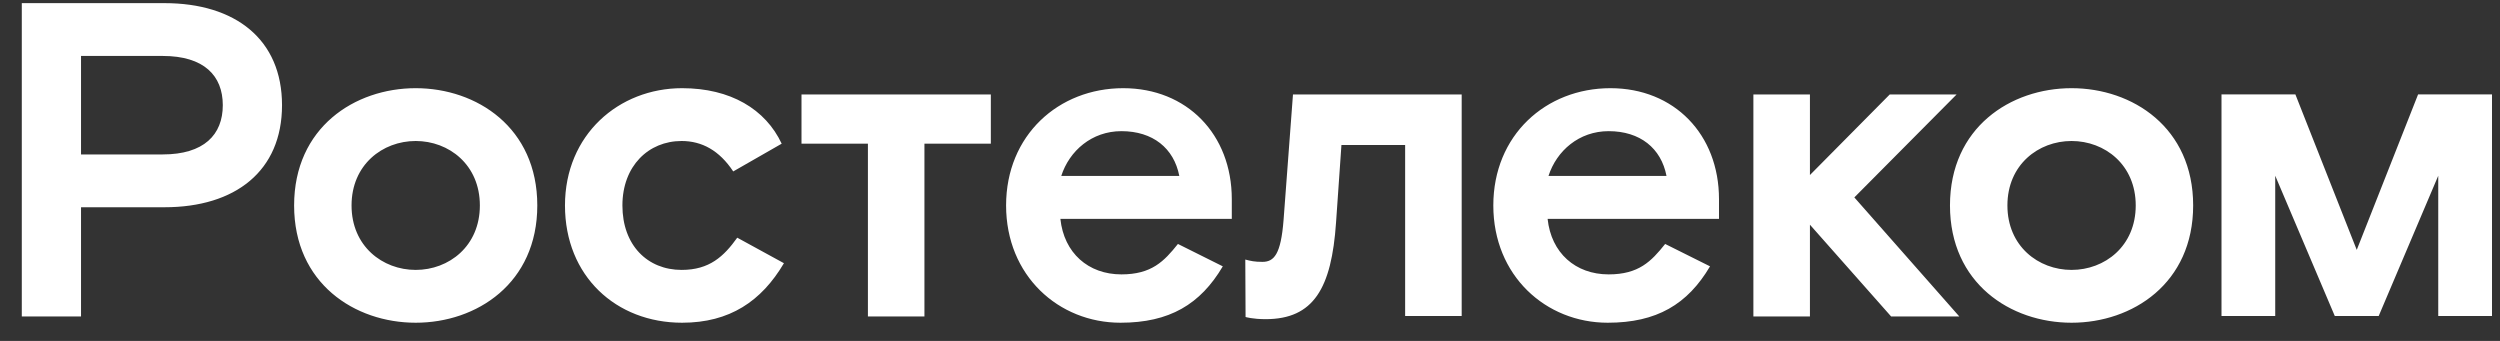
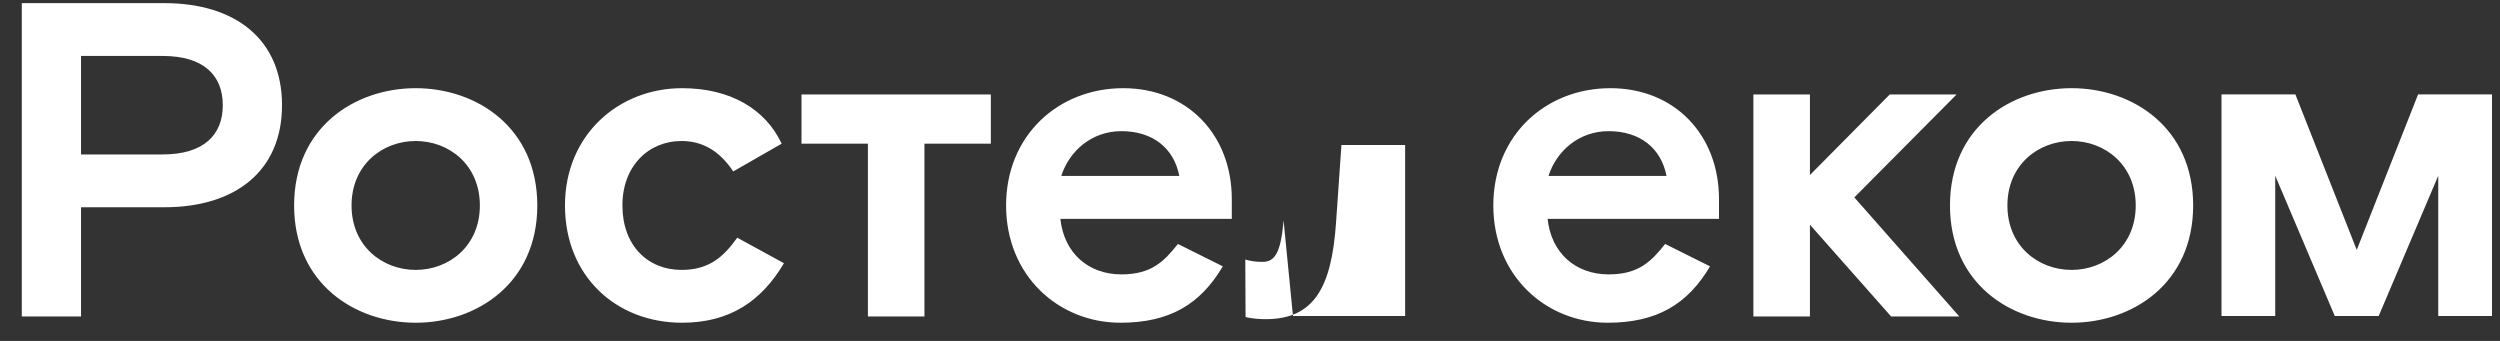
<svg xmlns="http://www.w3.org/2000/svg" width="110" height="15" viewBox="0 0 110 15" fill="none">
  <rect x="0" y="0" width="110" height="15" fill="#333333" stroke="none" />
-   <path d="M81.591 8.686L86.21 13.925H83.21L79.637 9.887V13.925H77.149V4.155H79.637V7.701L83.15 4.155H86.092L81.591 8.686ZM7.158 6.795C8.974 6.795 9.803 5.928 9.803 4.628C9.803 3.328 8.974 2.462 7.158 2.462H3.565V6.795L7.158 6.795ZM7.237 0.138C10.356 0.138 12.409 1.733 12.409 4.628C12.409 7.524 10.356 9.119 7.237 9.119H3.565V13.924H0.959V0.138H7.237ZM18.291 11.876C19.752 11.876 21.114 10.832 21.114 9.04C21.114 7.248 19.752 6.204 18.291 6.204C16.83 6.204 15.468 7.248 15.468 9.04C15.468 10.832 16.83 11.876 18.291 11.876ZM18.291 3.88C20.976 3.88 23.641 5.613 23.641 9.04C23.641 12.467 20.976 14.2 18.291 14.2C15.606 14.2 12.941 12.467 12.941 9.04C12.941 5.613 15.606 3.88 18.291 3.88ZM29.991 11.876C28.491 11.876 27.386 10.793 27.386 9.04C27.386 7.307 28.53 6.204 29.991 6.204C30.88 6.204 31.65 6.617 32.262 7.543L34.394 6.322C33.683 4.805 32.143 3.88 30.011 3.88C27.227 3.88 24.859 5.928 24.859 9.04C24.859 12.152 27.109 14.2 30.011 14.2C32.104 14.2 33.505 13.255 34.493 11.581L32.439 10.458C31.847 11.285 31.215 11.876 29.991 11.876ZM56.476 9.69C56.358 11.187 56.061 11.522 55.548 11.522C55.197 11.522 55.032 11.483 54.793 11.42L54.805 13.948C54.805 13.948 55.114 14.043 55.687 14.043C57.799 14.043 58.589 12.684 58.786 9.789L59.023 6.381H61.826V13.905H64.314V4.155H56.891L56.476 9.69ZM51.889 7.74C51.652 6.519 50.724 5.771 49.342 5.771C48.039 5.771 47.052 6.637 46.696 7.74H51.889ZM49.421 3.88C52.224 3.88 54.199 5.909 54.199 8.764V9.631H46.657C46.815 11.128 47.881 12.073 49.342 12.073C50.665 12.073 51.217 11.502 51.829 10.734L53.803 11.719C52.816 13.393 51.454 14.2 49.302 14.2C46.578 14.2 44.268 12.132 44.268 9.04C44.268 5.948 46.578 3.88 49.421 3.88ZM73.326 7.74C73.09 6.519 72.162 5.771 70.78 5.771C69.477 5.771 68.49 6.637 68.134 7.74H73.326ZM70.859 3.88C73.662 3.88 75.636 5.909 75.636 8.764V9.631H68.095C68.253 11.128 69.319 12.073 70.78 12.073C72.103 12.073 72.655 11.502 73.267 10.734L75.241 11.719C74.254 13.393 72.892 14.2 70.74 14.2C68.016 14.2 65.706 12.132 65.706 9.04C65.706 5.948 68.016 3.88 70.859 3.88ZM35.266 6.322H38.188V13.925H40.675V6.322H43.597V4.156H35.266V6.322ZM91.149 11.876C92.61 11.876 93.972 10.832 93.972 9.04C93.972 7.248 92.61 6.204 91.149 6.204C89.688 6.204 88.326 7.248 88.326 9.04C88.326 10.832 89.688 11.876 91.149 11.876ZM91.149 3.88C93.834 3.88 96.499 5.613 96.499 9.04C96.499 12.467 93.834 14.2 91.149 14.2C88.464 14.2 85.799 12.467 85.799 9.04C85.799 5.613 88.464 3.88 91.149 3.88ZM106.396 4.154L103.697 10.995L100.997 4.154H97.746V13.905H100.11V7.732L102.731 13.905H104.662L107.283 7.732V13.905H109.648V4.154H106.396Z" fill="white" />
+   <path d="M81.591 8.686L86.21 13.925H83.21L79.637 9.887V13.925H77.149V4.155H79.637V7.701L83.15 4.155H86.092L81.591 8.686ZM7.158 6.795C8.974 6.795 9.803 5.928 9.803 4.628C9.803 3.328 8.974 2.462 7.158 2.462H3.565V6.795L7.158 6.795ZM7.237 0.138C10.356 0.138 12.409 1.733 12.409 4.628C12.409 7.524 10.356 9.119 7.237 9.119H3.565V13.924H0.959V0.138H7.237ZM18.291 11.876C19.752 11.876 21.114 10.832 21.114 9.04C21.114 7.248 19.752 6.204 18.291 6.204C16.83 6.204 15.468 7.248 15.468 9.04C15.468 10.832 16.83 11.876 18.291 11.876ZM18.291 3.88C20.976 3.88 23.641 5.613 23.641 9.04C23.641 12.467 20.976 14.2 18.291 14.2C15.606 14.2 12.941 12.467 12.941 9.04C12.941 5.613 15.606 3.88 18.291 3.88ZM29.991 11.876C28.491 11.876 27.386 10.793 27.386 9.04C27.386 7.307 28.53 6.204 29.991 6.204C30.88 6.204 31.65 6.617 32.262 7.543L34.394 6.322C33.683 4.805 32.143 3.88 30.011 3.88C27.227 3.88 24.859 5.928 24.859 9.04C24.859 12.152 27.109 14.2 30.011 14.2C32.104 14.2 33.505 13.255 34.493 11.581L32.439 10.458C31.847 11.285 31.215 11.876 29.991 11.876ZM56.476 9.69C56.358 11.187 56.061 11.522 55.548 11.522C55.197 11.522 55.032 11.483 54.793 11.42L54.805 13.948C54.805 13.948 55.114 14.043 55.687 14.043C57.799 14.043 58.589 12.684 58.786 9.789L59.023 6.381H61.826V13.905H64.314H56.891L56.476 9.69ZM51.889 7.74C51.652 6.519 50.724 5.771 49.342 5.771C48.039 5.771 47.052 6.637 46.696 7.74H51.889ZM49.421 3.88C52.224 3.88 54.199 5.909 54.199 8.764V9.631H46.657C46.815 11.128 47.881 12.073 49.342 12.073C50.665 12.073 51.217 11.502 51.829 10.734L53.803 11.719C52.816 13.393 51.454 14.2 49.302 14.2C46.578 14.2 44.268 12.132 44.268 9.04C44.268 5.948 46.578 3.88 49.421 3.88ZM73.326 7.74C73.09 6.519 72.162 5.771 70.78 5.771C69.477 5.771 68.49 6.637 68.134 7.74H73.326ZM70.859 3.88C73.662 3.88 75.636 5.909 75.636 8.764V9.631H68.095C68.253 11.128 69.319 12.073 70.78 12.073C72.103 12.073 72.655 11.502 73.267 10.734L75.241 11.719C74.254 13.393 72.892 14.2 70.74 14.2C68.016 14.2 65.706 12.132 65.706 9.04C65.706 5.948 68.016 3.88 70.859 3.88ZM35.266 6.322H38.188V13.925H40.675V6.322H43.597V4.156H35.266V6.322ZM91.149 11.876C92.61 11.876 93.972 10.832 93.972 9.04C93.972 7.248 92.61 6.204 91.149 6.204C89.688 6.204 88.326 7.248 88.326 9.04C88.326 10.832 89.688 11.876 91.149 11.876ZM91.149 3.88C93.834 3.88 96.499 5.613 96.499 9.04C96.499 12.467 93.834 14.2 91.149 14.2C88.464 14.2 85.799 12.467 85.799 9.04C85.799 5.613 88.464 3.88 91.149 3.88ZM106.396 4.154L103.697 10.995L100.997 4.154H97.746V13.905H100.11V7.732L102.731 13.905H104.662L107.283 7.732V13.905H109.648V4.154H106.396Z" fill="white" />
</svg>